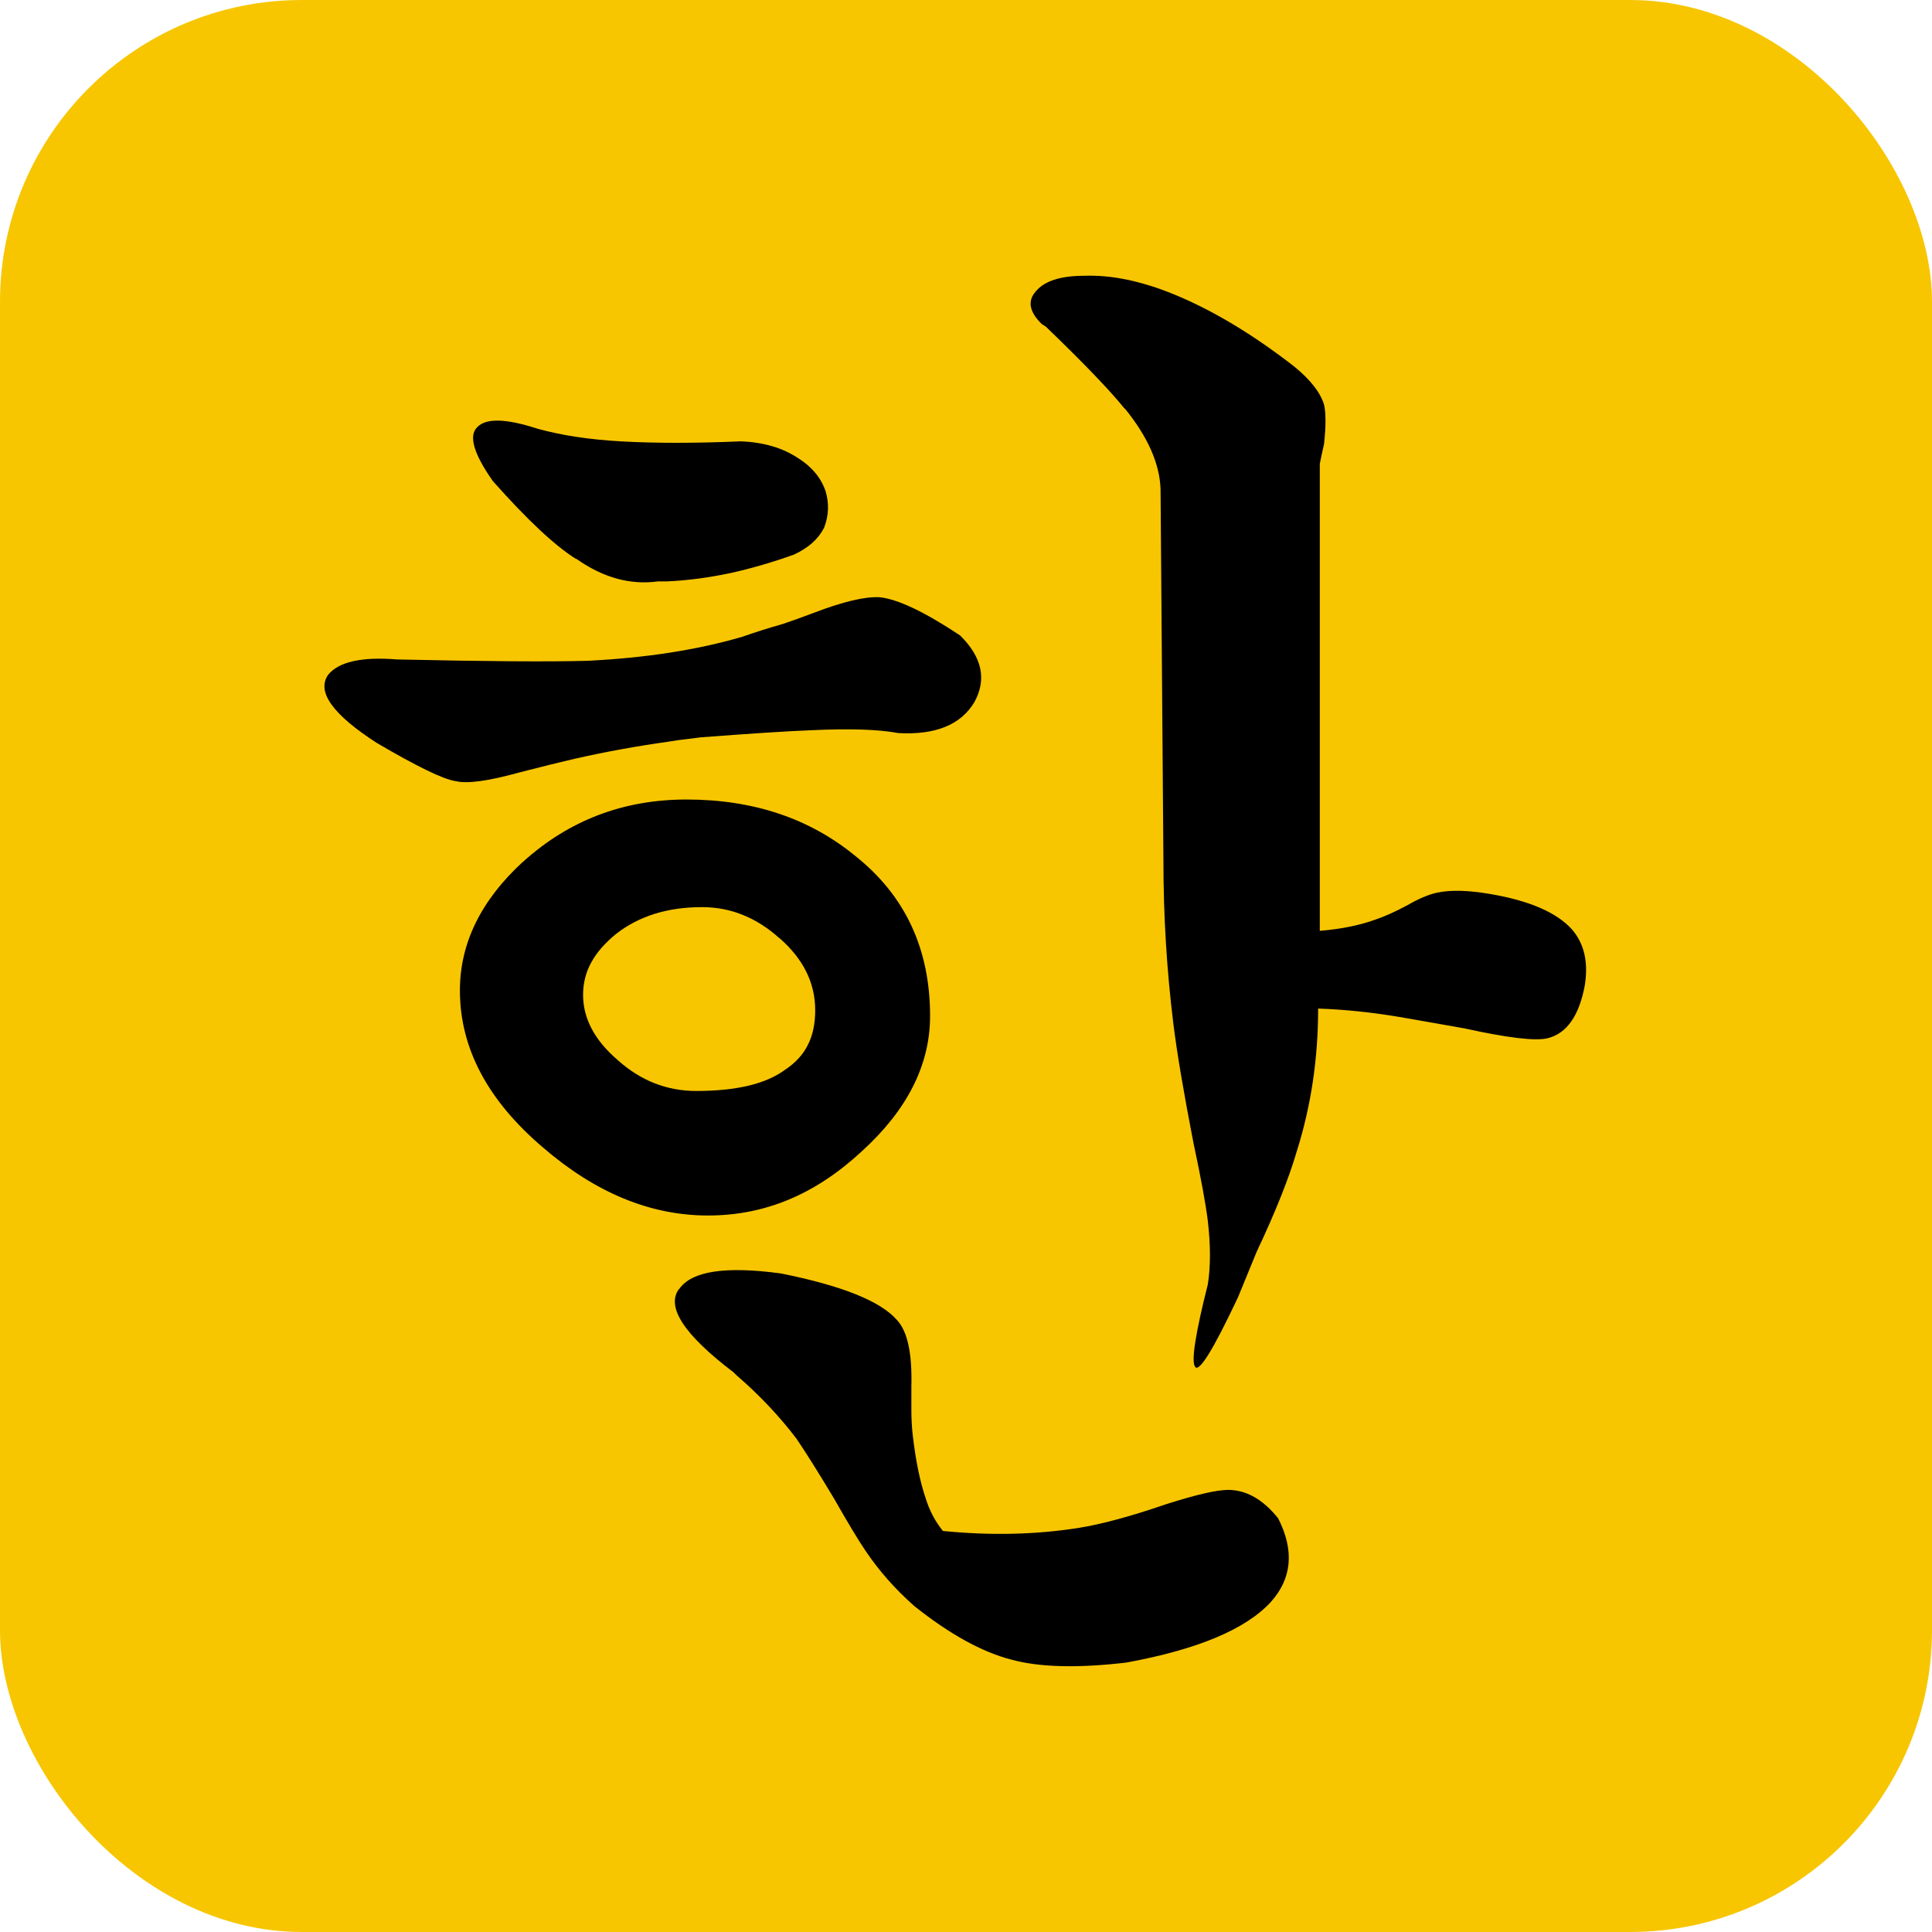
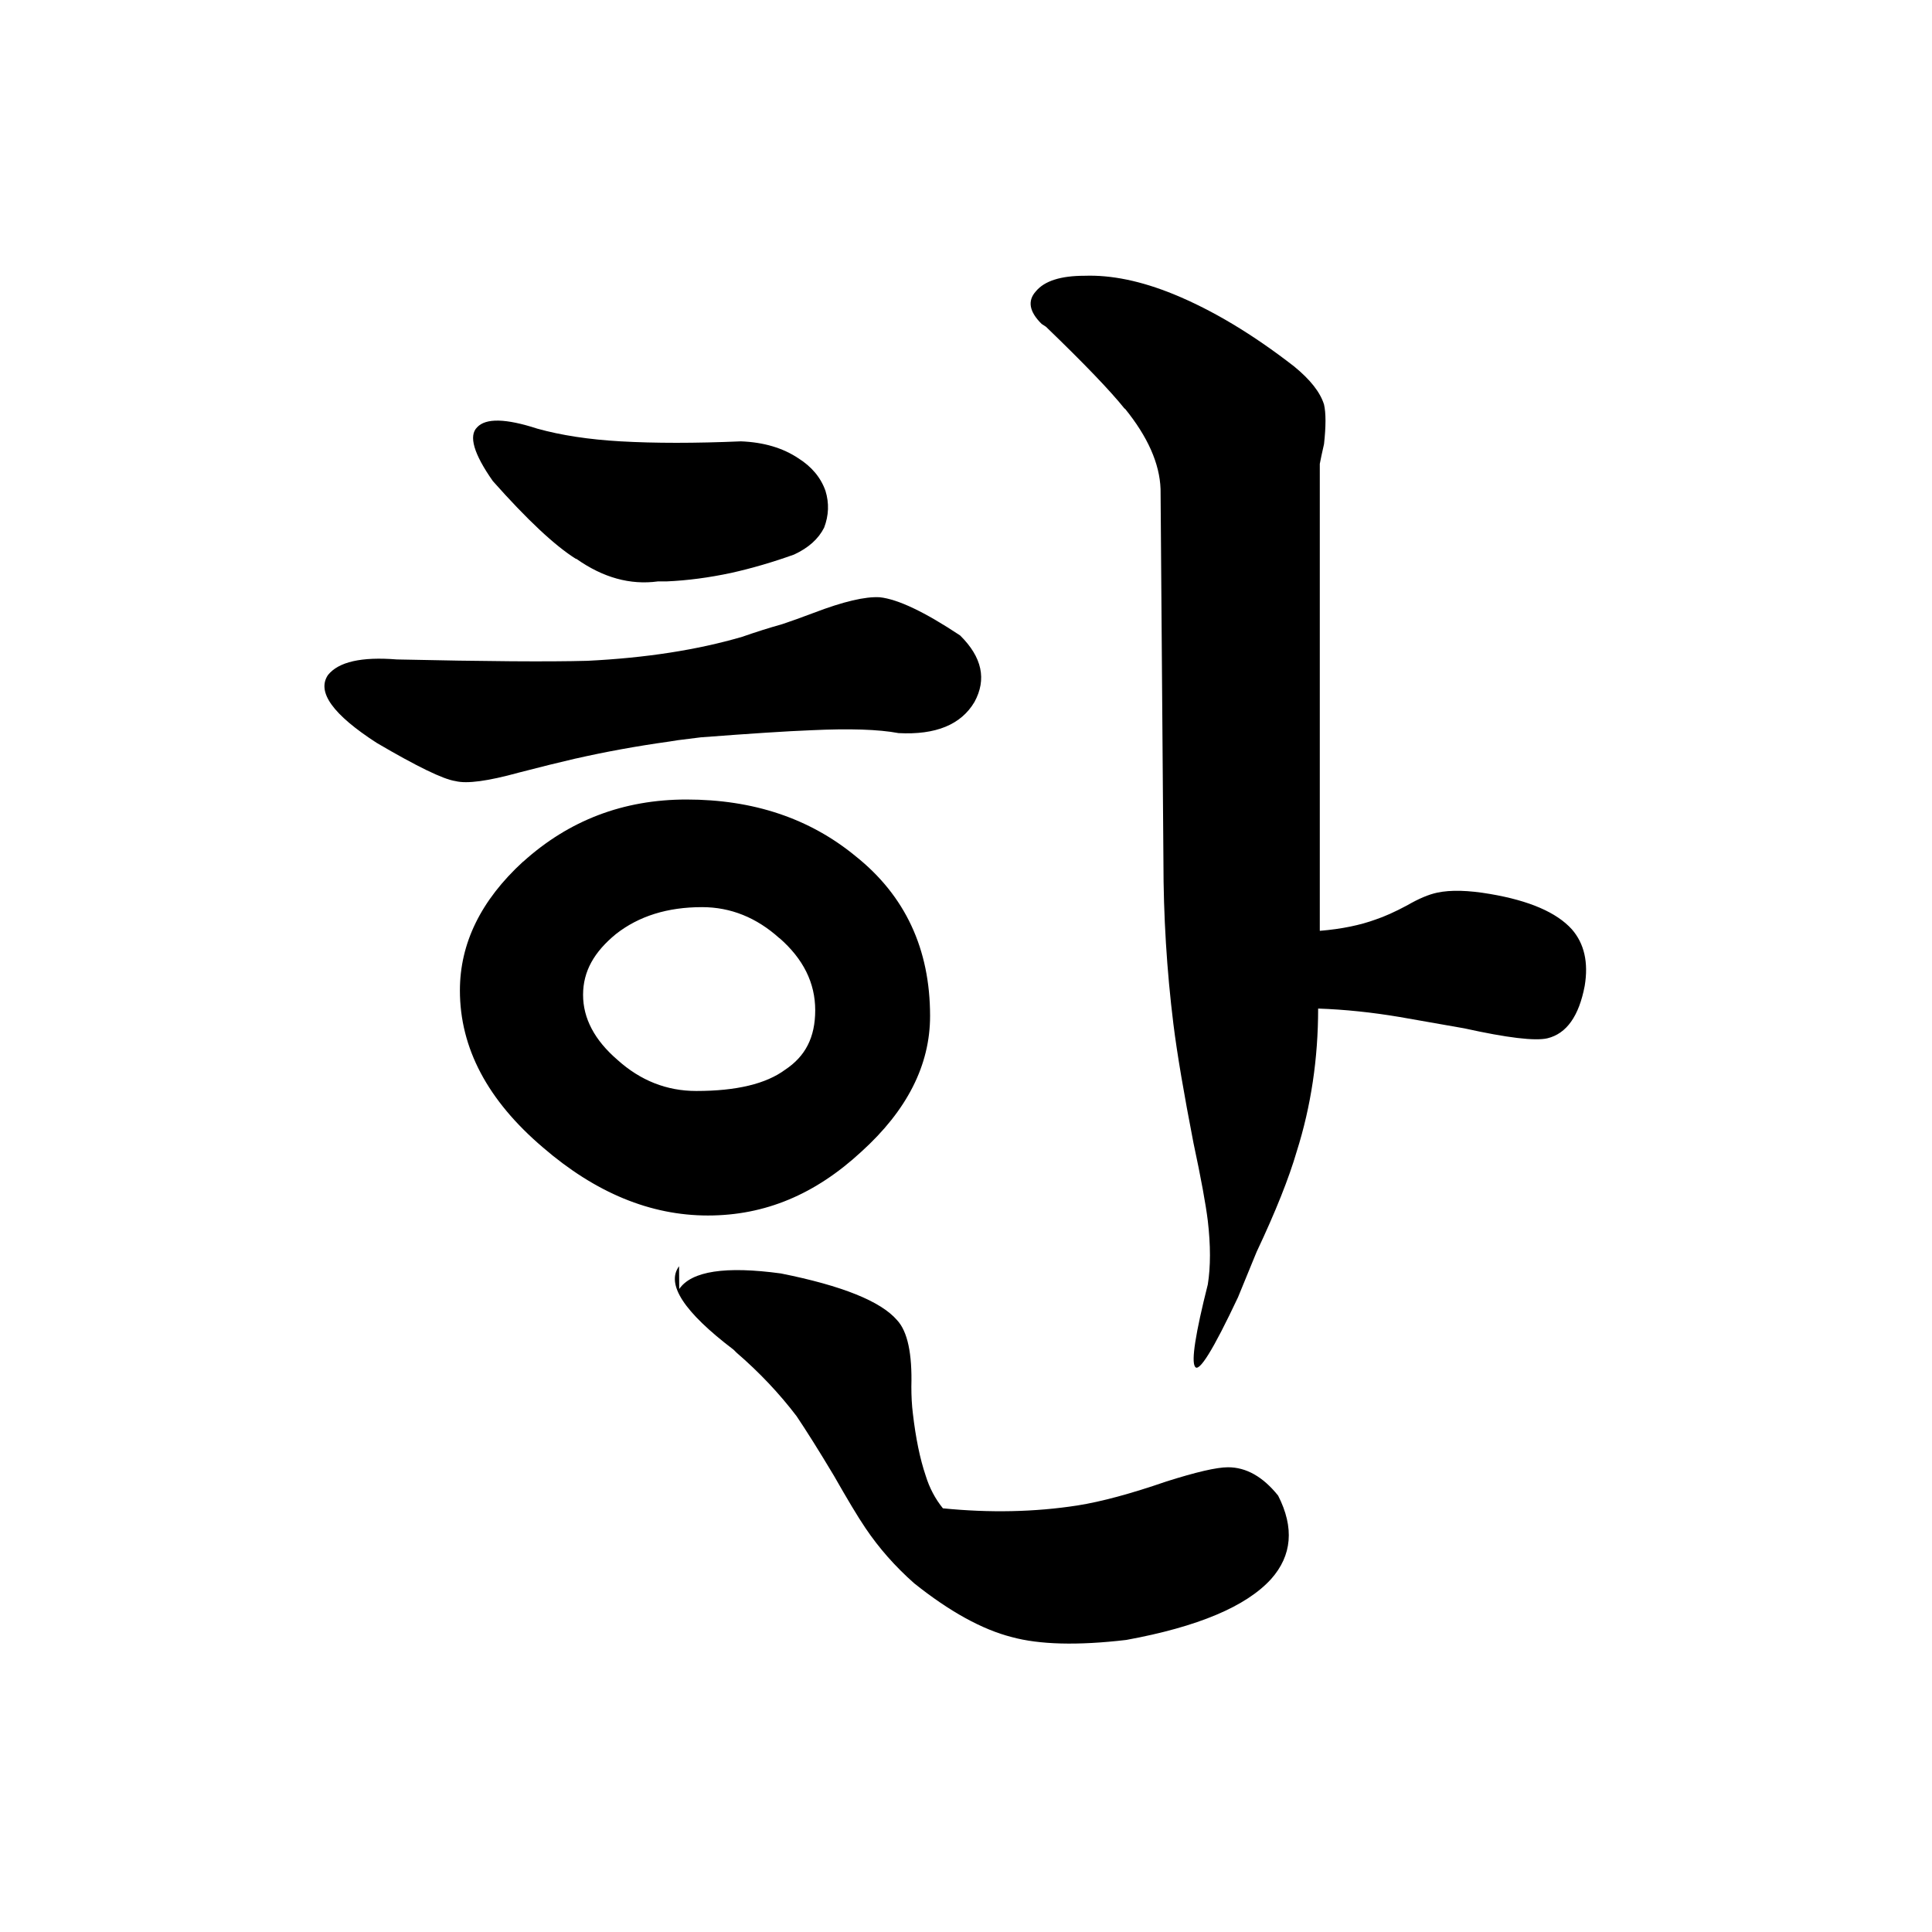
<svg xmlns="http://www.w3.org/2000/svg" id="_图层_1" data-name="图层_1" viewBox="0 0 128 128">
  <defs>
    <style>
      .cls-1 {
        fill: #f7c601;
      }
    </style>
  </defs>
-   <rect class="cls-1" x="0" y="0" width="128" height="128" rx="20" ry="20" />
-   <path d="M38.16,50.25c-1.08.25-2.34.56-3.8.94-2.03.56-3.42.75-4.18.56-.82-.12-2.56-.97-5.22-2.53-2.91-1.88-3.99-3.38-3.23-4.5.7-.87,2.21-1.22,4.56-1.03,5.89.13,10.09.16,12.63.09,3.86-.19,7.28-.72,10.25-1.59.89-.31,1.77-.59,2.66-.84.57-.19,1.27-.44,2.09-.75,1.96-.75,3.42-1.09,4.37-1.03,1.2.13,2.97.97,5.32,2.53,1.46,1.44,1.77,2.91.95,4.41-.89,1.5-2.56,2.19-5.03,2.06-1.33-.25-3.26-.31-5.79-.19-1.58.06-4.02.22-7.31.47l-1.52.19-.57.09c-2.22.31-4.27.69-6.17,1.12ZM34.65,57.09c-2.79,2.56-4.18,5.41-4.18,8.53,0,3.81,1.83,7.28,5.51,10.41,3.48,3,7.12,4.5,10.92,4.5s7.12-1.41,10.16-4.22c3.04-2.75,4.56-5.75,4.56-9,0-4.44-1.65-7.97-4.94-10.59-3.04-2.5-6.77-3.75-11.2-3.75-4.18,0-7.79,1.38-10.82,4.12ZM38.16,37.03c-1.39-.87-3.23-2.59-5.51-5.16-1.27-1.81-1.61-3-1.04-3.56.57-.62,1.9-.59,3.99.09,1.58.44,3.42.72,5.51.84,2.28.13,4.94.13,7.98,0,1.52.06,2.78.44,3.8,1.12.89.56,1.49,1.28,1.8,2.16.25.81.22,1.63-.09,2.44-.38.75-1.04,1.34-1.99,1.78-1.39.5-2.79.91-4.18,1.22-1.46.31-2.88.5-4.27.56h-.57c-1.84.25-3.64-.25-5.41-1.5ZM51.64,62.15c1.58,1.38,2.37,2.97,2.37,4.78s-.66,3.06-1.99,3.94c-1.27.94-3.23,1.41-5.89,1.41-1.96,0-3.7-.69-5.22-2.06-1.52-1.31-2.28-2.75-2.28-4.31s.73-2.84,2.18-4.03c1.52-1.19,3.42-1.78,5.7-1.78,1.9,0,3.61.69,5.13,2.06ZM45,85.4c.82-1.19,3.07-1.53,6.74-1.03,4.05.81,6.61,1.84,7.69,3.09.7.75,1.01,2.22.95,4.41v1.5c0,.62.03,1.22.1,1.78.19,1.63.47,3,.85,4.12.25.81.63,1.53,1.14,2.16,3.1.31,6.08.25,8.92-.19,1.58-.25,3.54-.78,5.89-1.59,1.96-.62,3.32-.94,4.08-.94,1.2,0,2.31.62,3.32,1.88,1.08,2.12.92,3.97-.47,5.53-1.65,1.81-4.84,3.16-9.59,4.03-3.23.38-5.76.31-7.59-.19-1.96-.5-4.12-1.69-6.46-3.56-1.27-1.12-2.34-2.34-3.23-3.66-.51-.75-1.2-1.91-2.09-3.47-1.01-1.69-1.84-3-2.47-3.94-1.14-1.5-2.47-2.91-3.99-4.22l-.19-.19c-3.29-2.5-4.49-4.34-3.61-5.53ZM74.52,27.09c-.95-1.19-2.69-3-5.22-5.44l-.29-.19c-.82-.81-.95-1.53-.38-2.16.57-.69,1.65-1.03,3.23-1.03,1.77-.06,3.73.34,5.89,1.22,2.59,1.06,5.25,2.66,7.98,4.78,1.08.88,1.74,1.72,1.99,2.53.13.56.13,1.44,0,2.62-.13.56-.22,1-.28,1.31v30.94c1.46-.12,2.69-.38,3.7-.75.57-.19,1.27-.5,2.09-.94.76-.44,1.42-.72,1.99-.84.89-.19,2.06-.16,3.51.09,2.59.44,4.4,1.22,5.41,2.34.82.94,1.11,2.19.85,3.75-.38,2-1.2,3.16-2.47,3.47-.82.19-2.66-.03-5.51-.66-1.77-.31-3.2-.56-4.27-.75-1.84-.31-3.64-.5-5.41-.56,0,3.31-.47,6.47-1.42,9.47-.51,1.75-1.39,3.97-2.66,6.66l-1.23,3c-1.65,3.5-2.6,5.03-2.85,4.59-.25-.38.03-2.19.85-5.44.19-1.19.19-2.59,0-4.22-.13-1.06-.44-2.78-.95-5.16-.63-3.25-1.08-5.87-1.33-7.88-.44-3.56-.66-7.16-.66-10.78l-.19-24.66c-.06-1.69-.85-3.47-2.37-5.34Z" />
+   <path d="M38.16,50.25c-1.08.25-2.34.56-3.8.94-2.03.56-3.42.75-4.18.56-.82-.12-2.56-.97-5.22-2.53-2.91-1.88-3.99-3.38-3.23-4.5.7-.87,2.21-1.22,4.56-1.03,5.89.13,10.09.16,12.63.09,3.86-.19,7.28-.72,10.25-1.59.89-.31,1.77-.59,2.66-.84.57-.19,1.27-.44,2.09-.75,1.96-.75,3.42-1.09,4.37-1.03,1.2.13,2.97.97,5.32,2.53,1.46,1.44,1.77,2.91.95,4.41-.89,1.5-2.56,2.19-5.03,2.06-1.33-.25-3.26-.31-5.79-.19-1.58.06-4.02.22-7.31.47l-1.52.19-.57.09c-2.22.31-4.27.69-6.17,1.12ZM34.65,57.09c-2.79,2.56-4.18,5.41-4.18,8.53,0,3.81,1.83,7.28,5.51,10.41,3.48,3,7.12,4.5,10.92,4.5s7.12-1.41,10.16-4.22c3.04-2.75,4.56-5.75,4.56-9,0-4.44-1.65-7.97-4.94-10.59-3.04-2.5-6.77-3.75-11.2-3.75-4.18,0-7.79,1.38-10.82,4.12ZM38.16,37.03c-1.39-.87-3.23-2.59-5.51-5.16-1.27-1.81-1.61-3-1.04-3.56.57-.62,1.9-.59,3.99.09,1.58.44,3.42.72,5.51.84,2.28.13,4.94.13,7.98,0,1.52.06,2.78.44,3.8,1.12.89.56,1.49,1.28,1.8,2.16.25.81.22,1.63-.09,2.44-.38.75-1.04,1.34-1.99,1.78-1.39.5-2.79.91-4.18,1.22-1.46.31-2.88.5-4.27.56h-.57c-1.84.25-3.64-.25-5.41-1.5ZM51.64,62.15c1.58,1.38,2.37,2.97,2.37,4.78s-.66,3.06-1.99,3.94c-1.27.94-3.23,1.41-5.89,1.41-1.96,0-3.7-.69-5.22-2.06-1.52-1.31-2.28-2.75-2.28-4.31s.73-2.84,2.18-4.03c1.52-1.19,3.42-1.78,5.7-1.78,1.9,0,3.61.69,5.13,2.06ZM45,85.4c.82-1.19,3.07-1.53,6.74-1.03,4.05.81,6.61,1.84,7.69,3.09.7.75,1.01,2.22.95,4.41c0,.62.03,1.22.1,1.78.19,1.63.47,3,.85,4.12.25.81.63,1.53,1.14,2.16,3.1.31,6.08.25,8.92-.19,1.58-.25,3.54-.78,5.89-1.59,1.96-.62,3.32-.94,4.08-.94,1.2,0,2.31.62,3.32,1.88,1.08,2.12.92,3.97-.47,5.53-1.65,1.81-4.84,3.16-9.59,4.03-3.23.38-5.76.31-7.59-.19-1.96-.5-4.12-1.69-6.46-3.56-1.27-1.12-2.34-2.34-3.23-3.66-.51-.75-1.2-1.91-2.09-3.47-1.01-1.69-1.84-3-2.47-3.94-1.14-1.5-2.47-2.91-3.99-4.22l-.19-.19c-3.29-2.5-4.49-4.34-3.61-5.53ZM74.52,27.09c-.95-1.19-2.69-3-5.22-5.44l-.29-.19c-.82-.81-.95-1.53-.38-2.16.57-.69,1.65-1.03,3.23-1.03,1.77-.06,3.73.34,5.89,1.22,2.59,1.06,5.25,2.66,7.98,4.78,1.08.88,1.74,1.72,1.99,2.53.13.56.13,1.44,0,2.62-.13.56-.22,1-.28,1.31v30.94c1.46-.12,2.69-.38,3.7-.75.57-.19,1.27-.5,2.09-.94.76-.44,1.42-.72,1.99-.84.89-.19,2.06-.16,3.51.09,2.59.44,4.4,1.22,5.41,2.34.82.94,1.11,2.19.85,3.75-.38,2-1.2,3.16-2.47,3.47-.82.19-2.66-.03-5.51-.66-1.77-.31-3.2-.56-4.27-.75-1.84-.31-3.64-.5-5.41-.56,0,3.31-.47,6.47-1.42,9.47-.51,1.75-1.39,3.97-2.66,6.66l-1.23,3c-1.65,3.5-2.6,5.03-2.85,4.59-.25-.38.03-2.19.85-5.44.19-1.19.19-2.59,0-4.22-.13-1.06-.44-2.78-.95-5.16-.63-3.25-1.08-5.87-1.33-7.88-.44-3.56-.66-7.16-.66-10.78l-.19-24.66c-.06-1.69-.85-3.47-2.37-5.34Z" />
</svg>